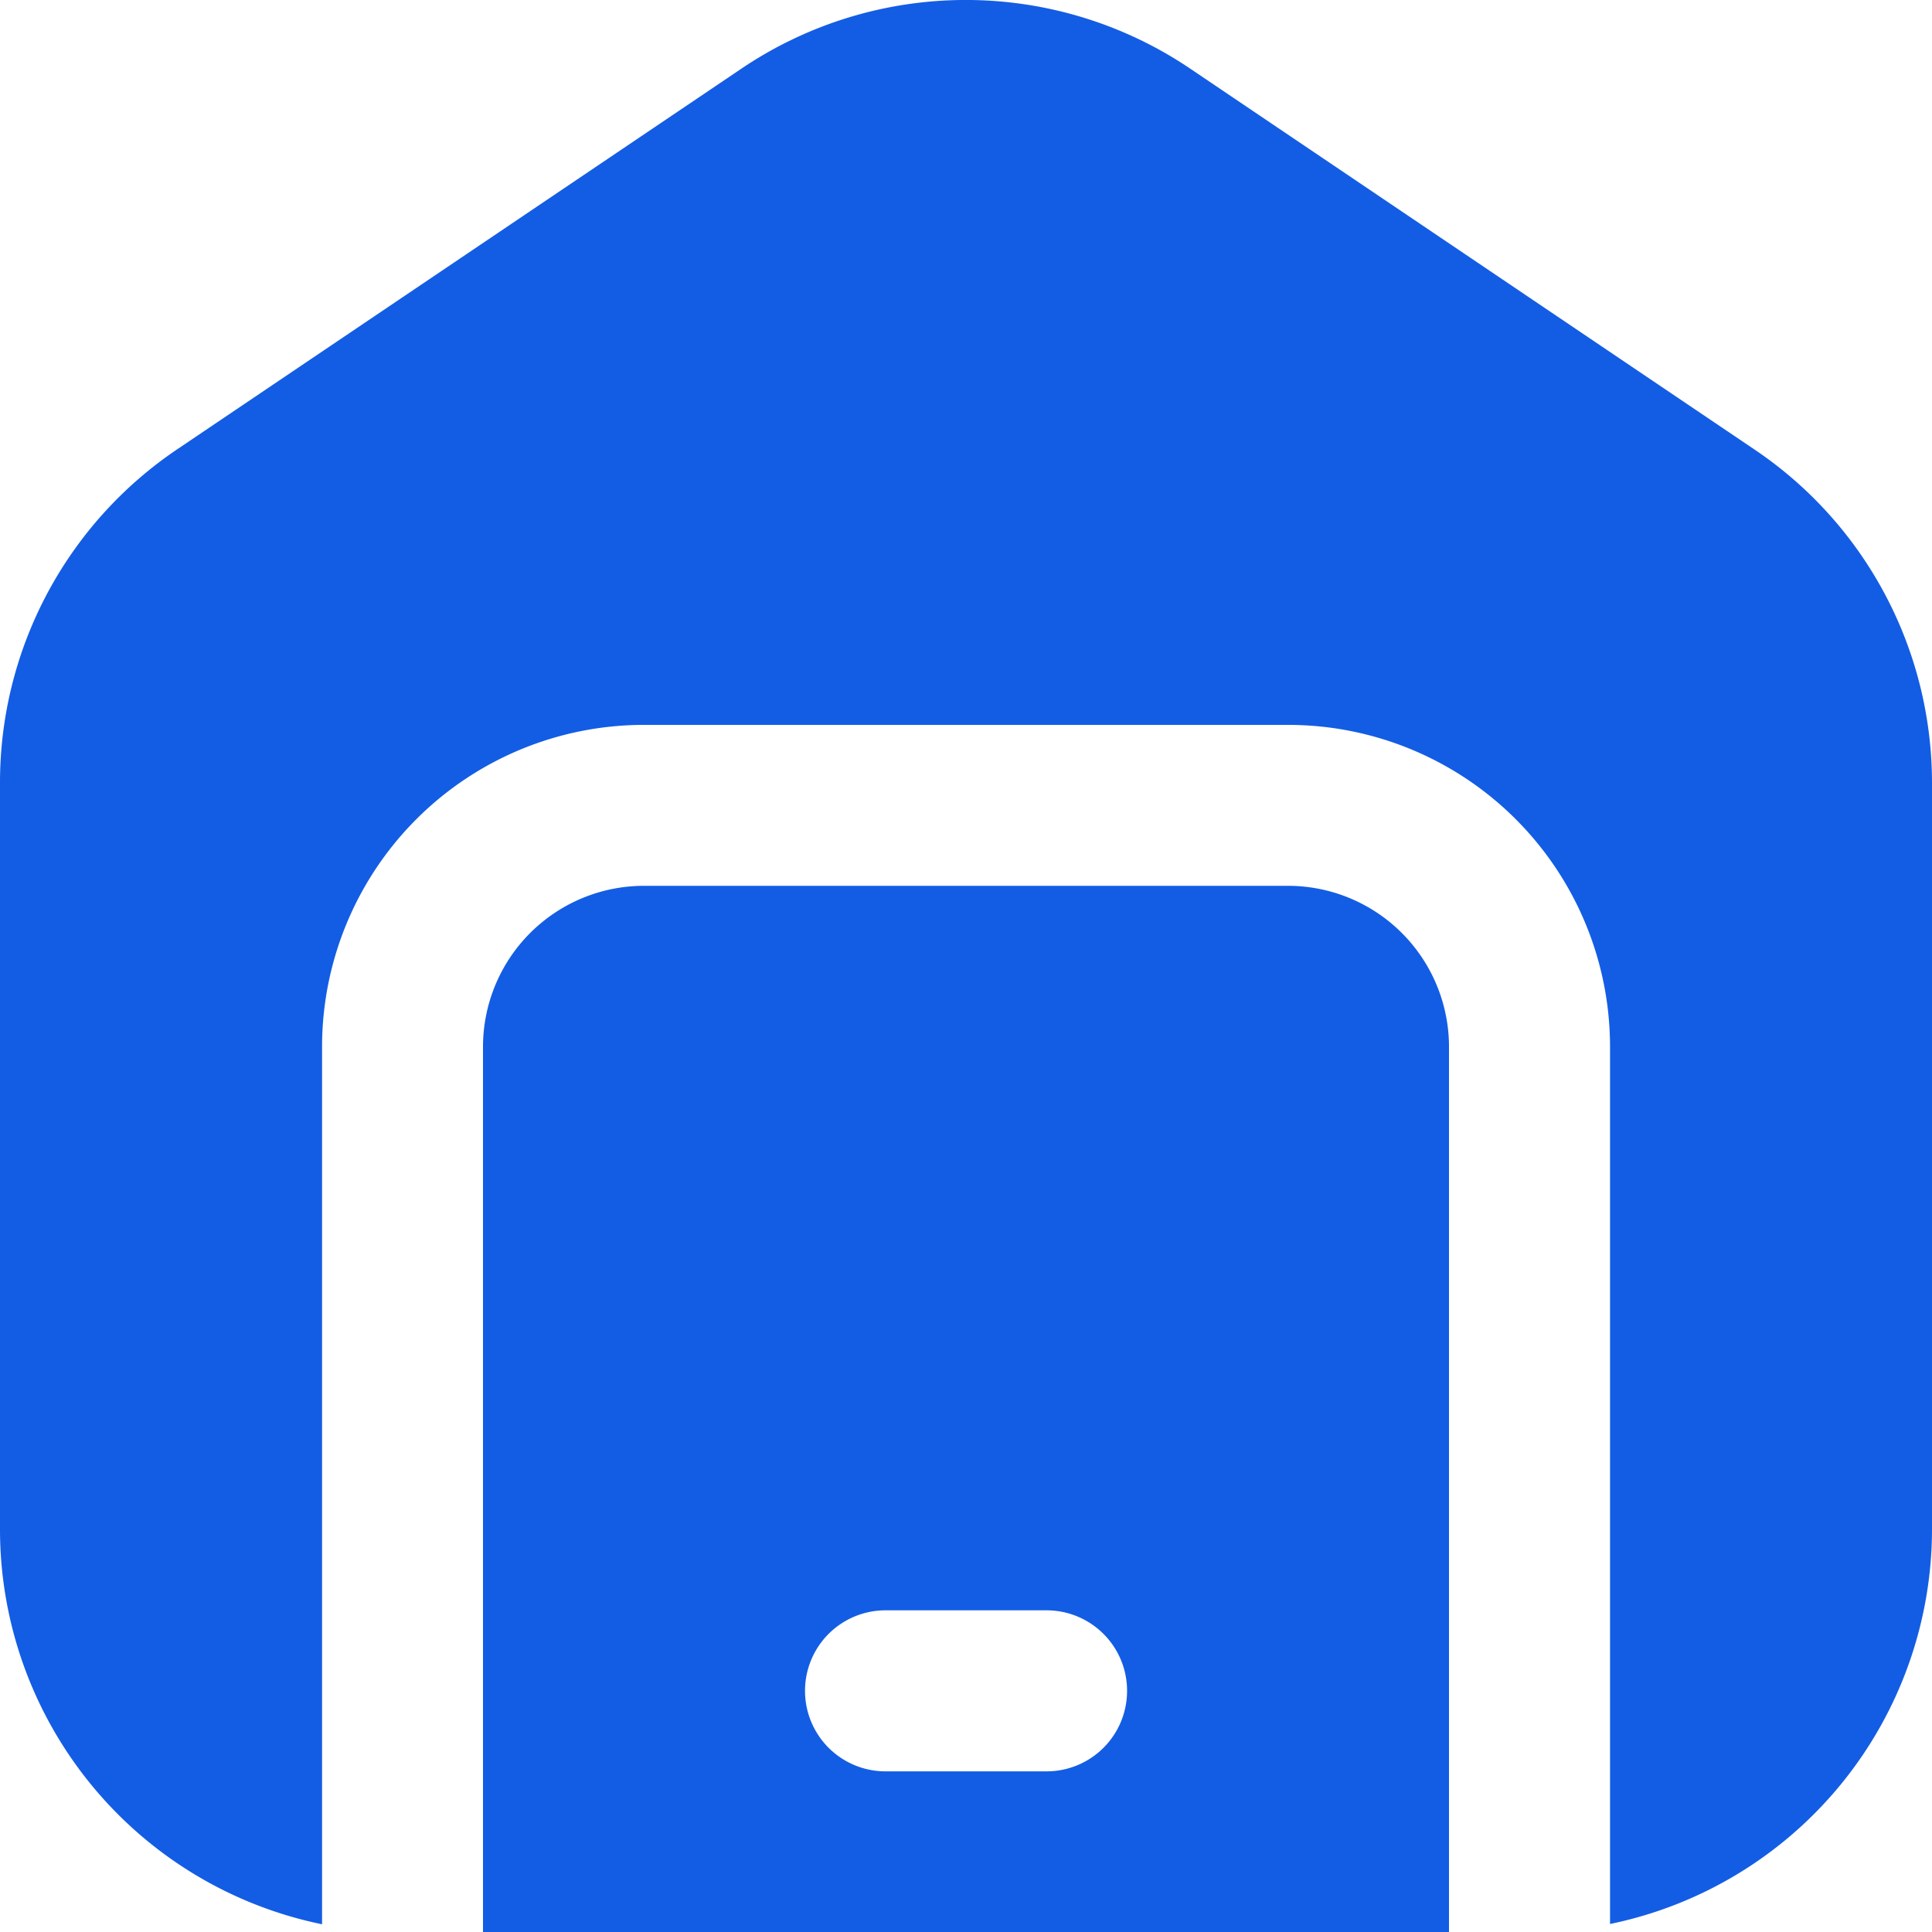
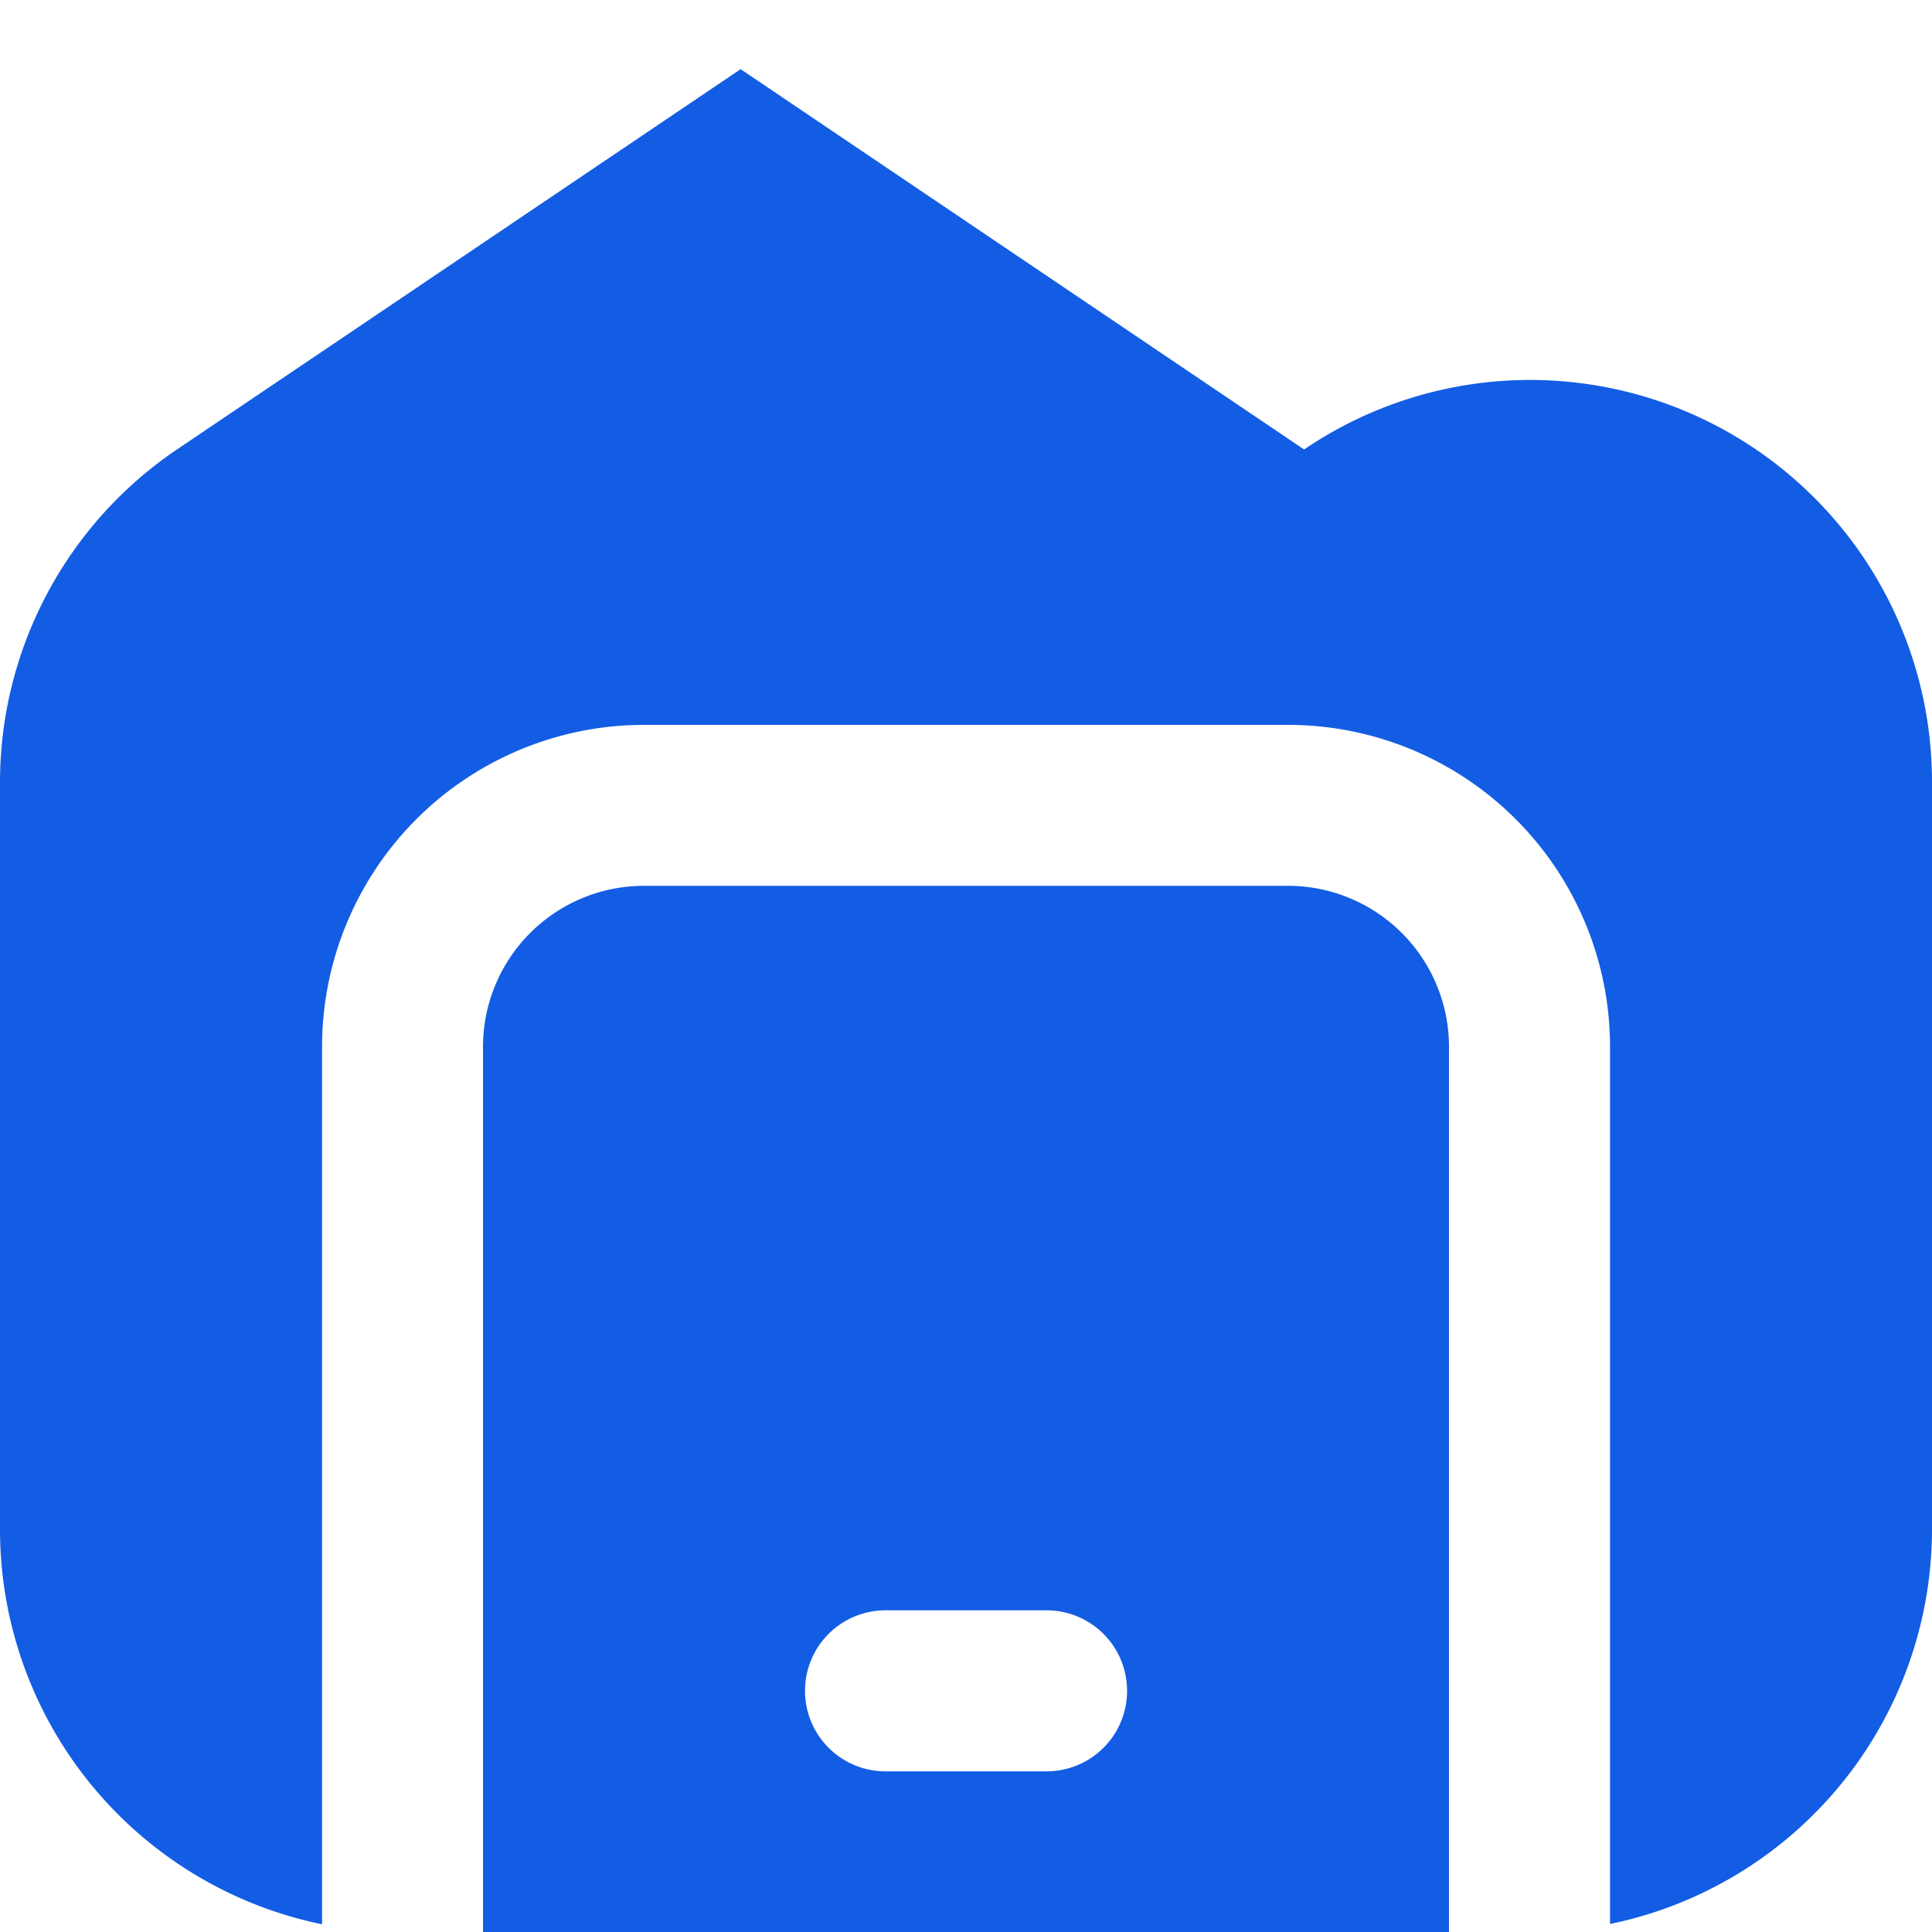
<svg xmlns="http://www.w3.org/2000/svg" width="20" height="20.004" viewBox="0 0 20 20.004">
-   <path id="icon-nav-immobilier" d="M13.333,9.166H6.667A1.667,1.667,0,0,0,5,10.833V20H15V10.833A1.667,1.667,0,0,0,13.333,9.166Zm-2.5,9.167H9.167a.833.833,0,1,1,0-1.667h1.667a.833.833,0,1,1,0,1.667ZM20,8.1v7.73a4.174,4.174,0,0,1-3.333,4.083V10.833A3.333,3.333,0,0,0,13.333,7.5H6.667a3.333,3.333,0,0,0-3.333,3.333v9.083A4.174,4.174,0,0,1,0,15.833V8.1A4.16,4.16,0,0,1,1.833,4.648L7.667.712a4.151,4.151,0,0,1,4.662,0l5.833,3.937A4.161,4.161,0,0,1,20,8.1Z" transform="translate(0 0.004)" fill="#135de4" />
+   <path id="icon-nav-immobilier" d="M13.333,9.166H6.667A1.667,1.667,0,0,0,5,10.833V20H15V10.833A1.667,1.667,0,0,0,13.333,9.166Zm-2.5,9.167H9.167a.833.833,0,1,1,0-1.667h1.667a.833.833,0,1,1,0,1.667ZM20,8.1v7.73a4.174,4.174,0,0,1-3.333,4.083V10.833A3.333,3.333,0,0,0,13.333,7.5H6.667a3.333,3.333,0,0,0-3.333,3.333v9.083A4.174,4.174,0,0,1,0,15.833V8.1A4.16,4.16,0,0,1,1.833,4.648L7.667.712l5.833,3.937A4.161,4.161,0,0,1,20,8.1Z" transform="translate(0 0.004)" fill="#135de4" />
</svg>